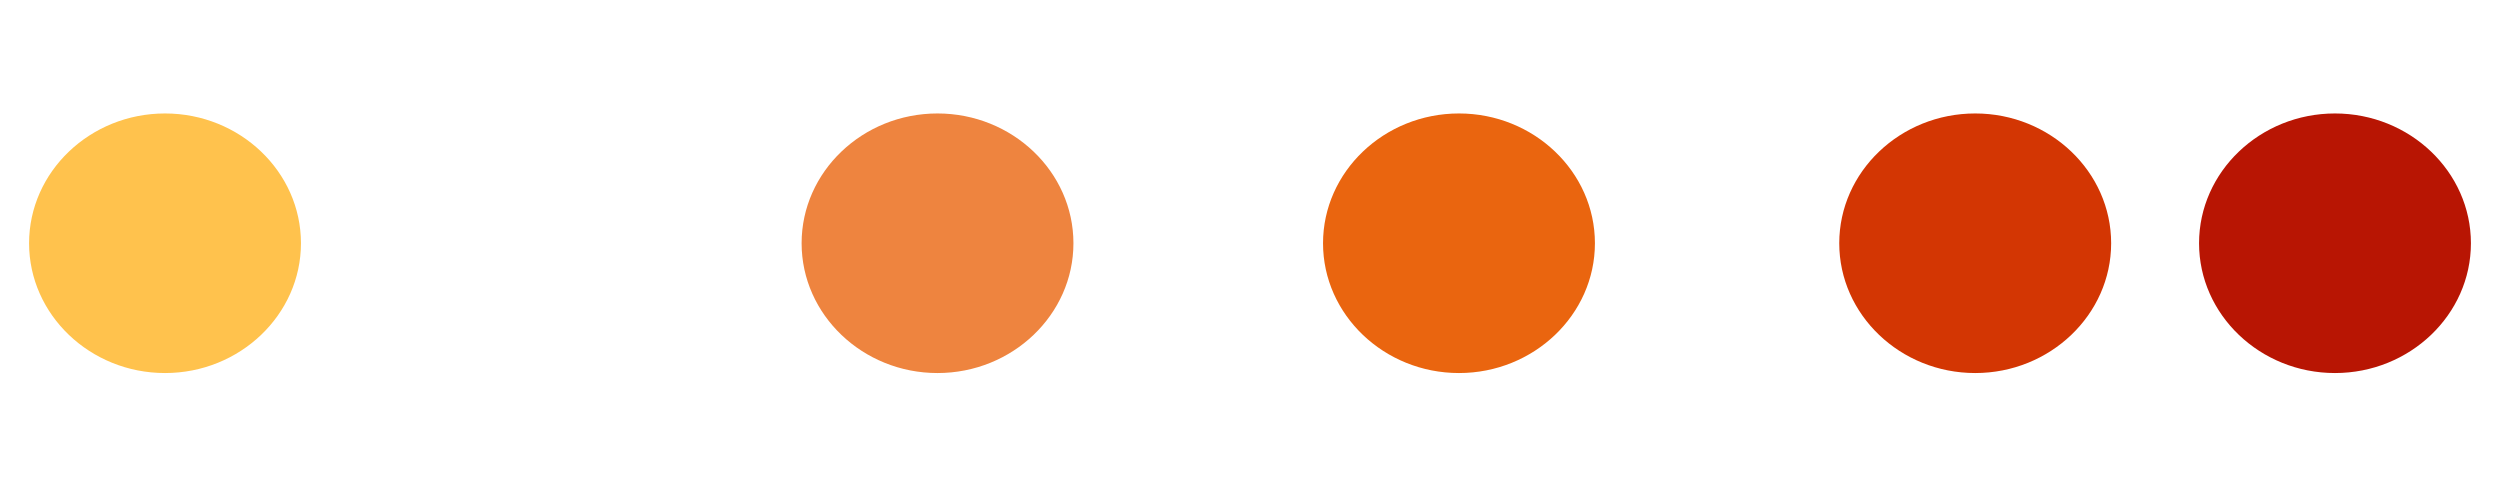
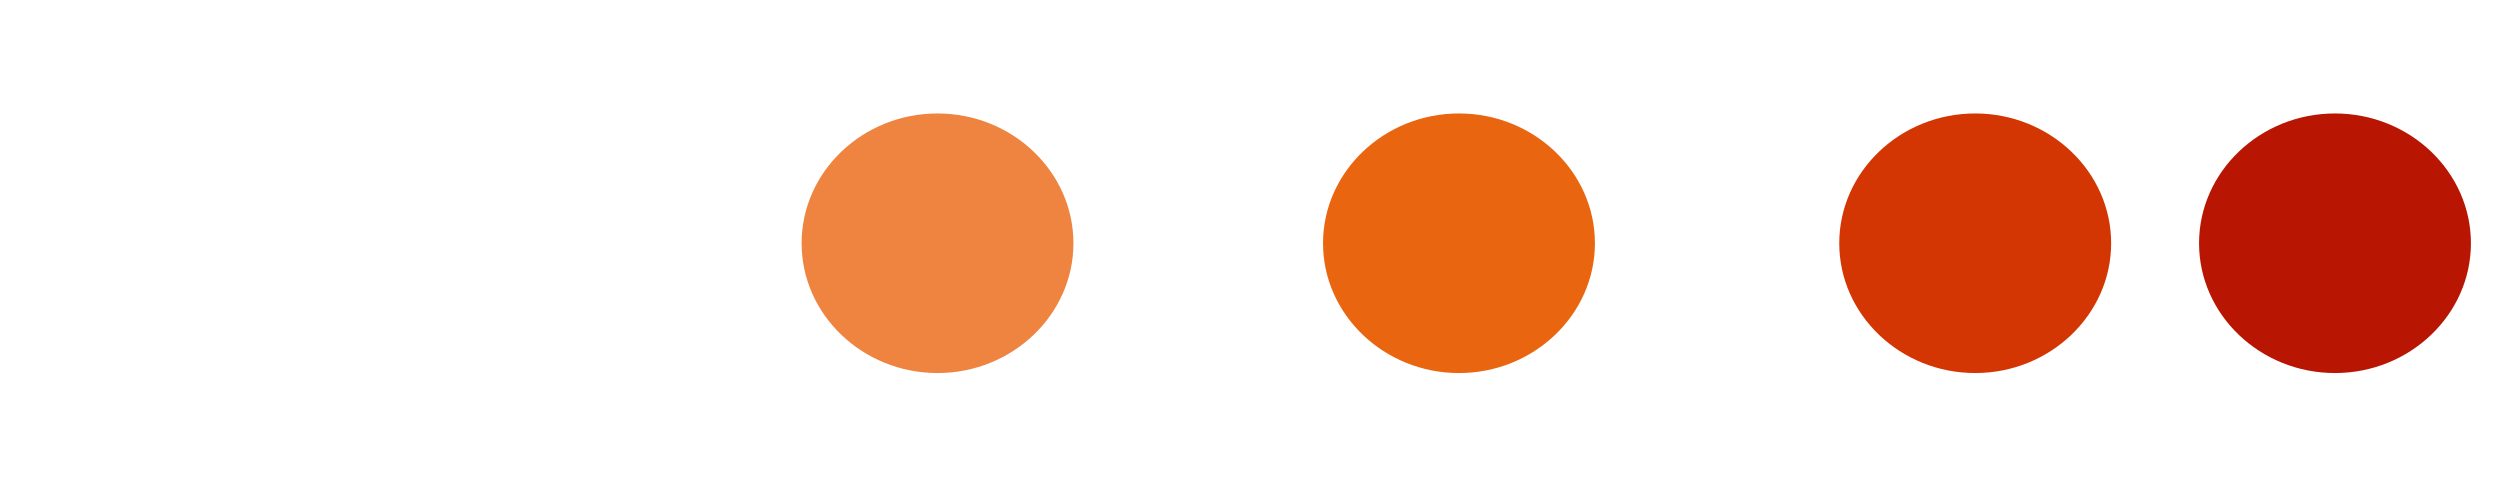
<svg xmlns="http://www.w3.org/2000/svg" version="1.1" id="Layer_1" x="0px" y="0px" width="185px" height="36px" viewBox="0 0 185 36" enable-background="new 0 0 185 36" xml:space="preserve">
-   <path class="tpic" fill="#FFC24D" d="M12.211,8.396c5.541,0,10.06,4.313,10.06,9.605c0,5.285-4.519,9.604-10.06,9.604c-5.539,0-10.059-4.316-10.059-9.604C2.152,12.708,6.671,8.396,12.211,8.396L12.211,8.396z" />
  <path class="tpic" fill="#EE843F" d="M69.374,8.396c5.541,0,10.06,4.313,10.06,9.605c0,5.285-4.519,9.604-10.06,9.604c-5.537,0-10.055-4.316-10.055-9.604C59.318,12.708,63.836,8.396,69.374,8.396L69.374,8.396z" />
  <path class="tpic" fill="#EA650F" d="M107.965,8.396c5.535,0,10.059,4.313,10.059,9.605c0,5.285-4.521,9.604-10.059,9.604c-5.539,0-10.061-4.316-10.061-9.604C97.906,12.708,102.426,8.396,107.965,8.396L107.965,8.396z" />
  <path class="tpic" fill="#D33603" d="M146.166,8.396c5.539,0,10.059,4.313,10.059,9.605c0,5.285-4.52,9.604-10.059,9.604c-5.541,0-10.061-4.316-10.061-9.604C136.105,12.708,140.625,8.396,146.166,8.396L146.166,8.396z" />
  <path class="tpic" fill="#B81503" d="M172.787,8.396c5.541,0,10.061,4.313,10.061,9.605c0,5.285-4.52,9.604-10.061,9.604c-5.537,0-10.057-4.316-10.057-9.604C162.73,12.708,167.25,8.396,172.787,8.396L172.787,8.396z" />
</svg>